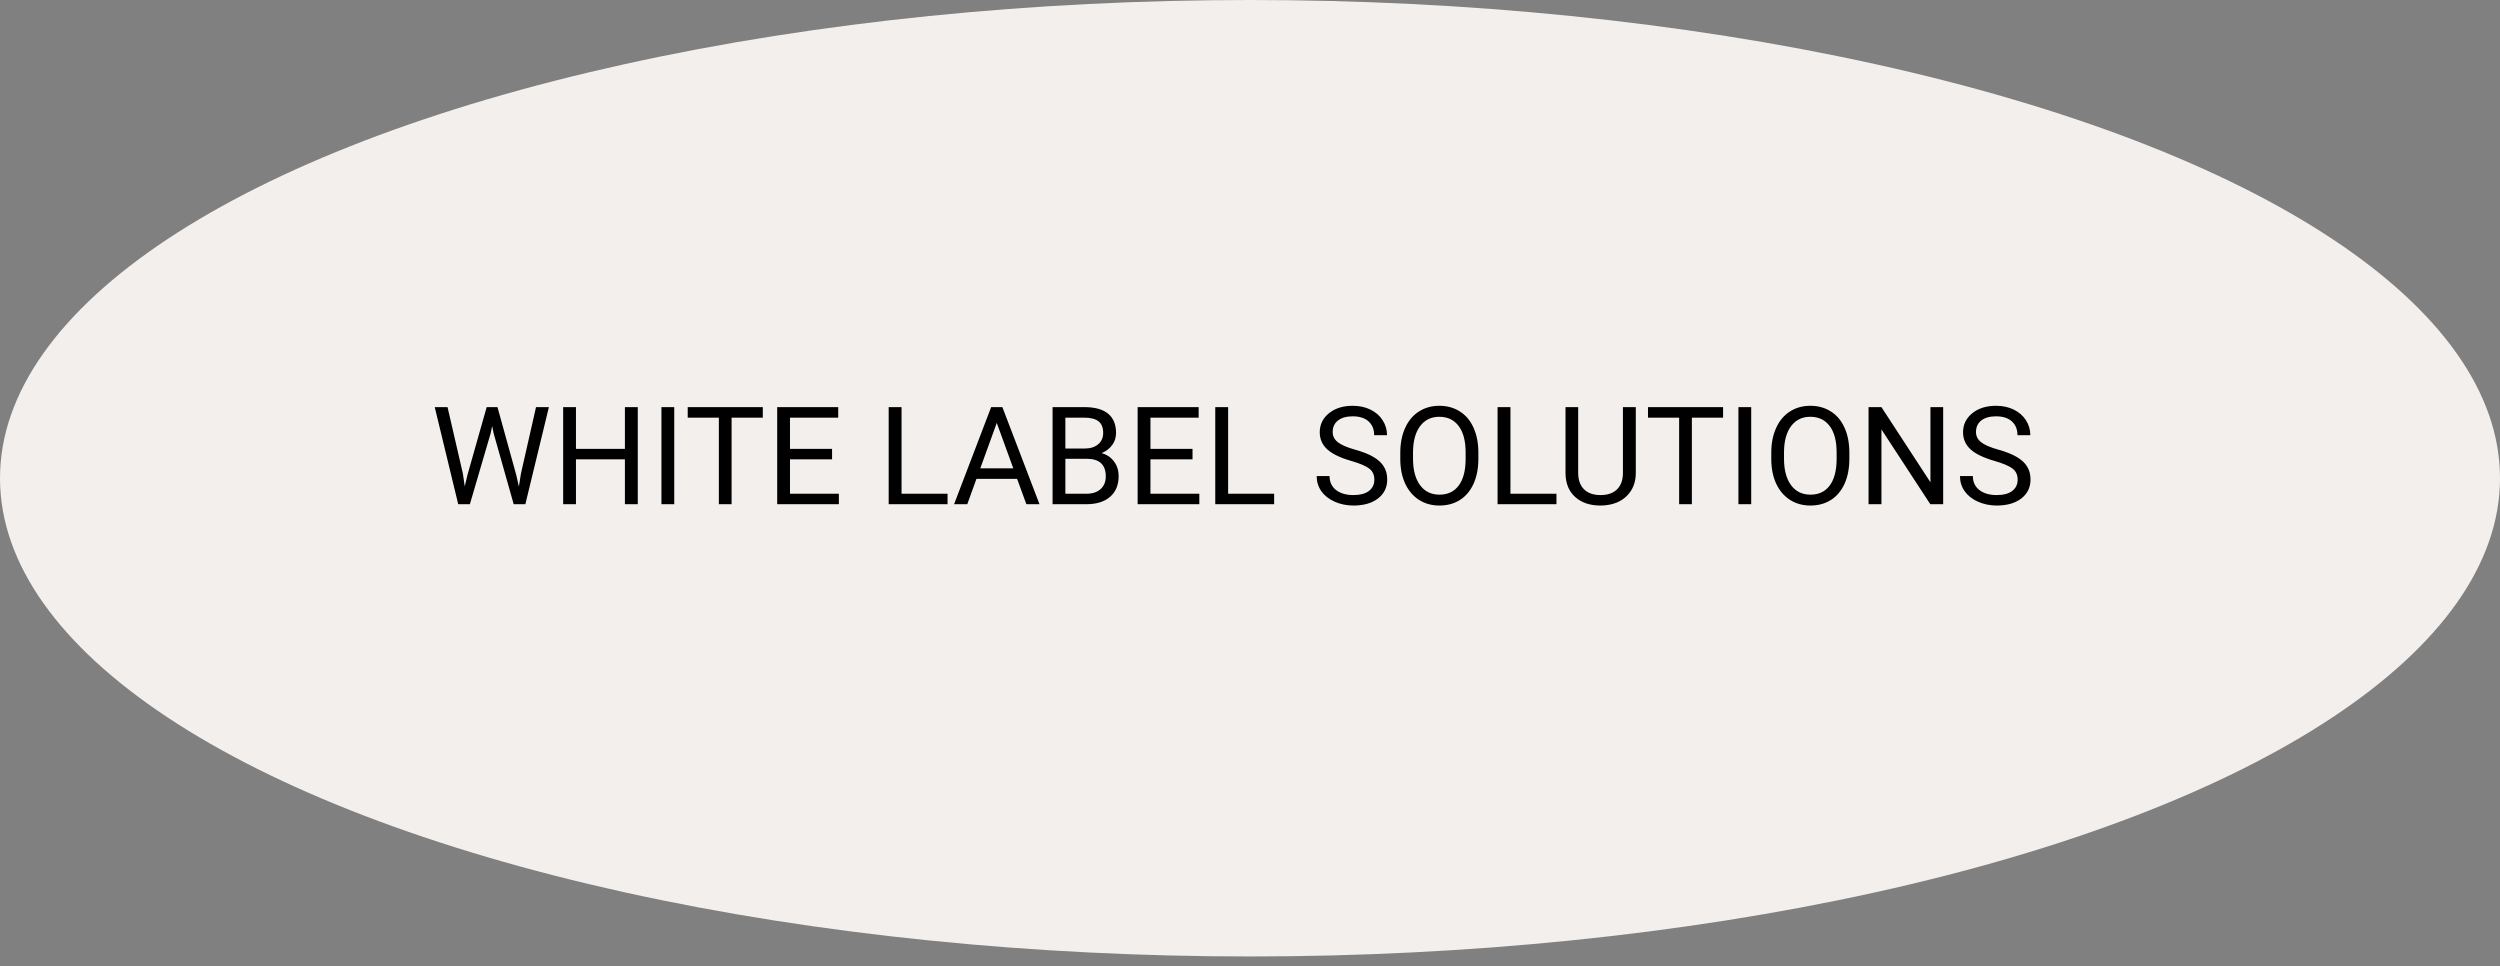
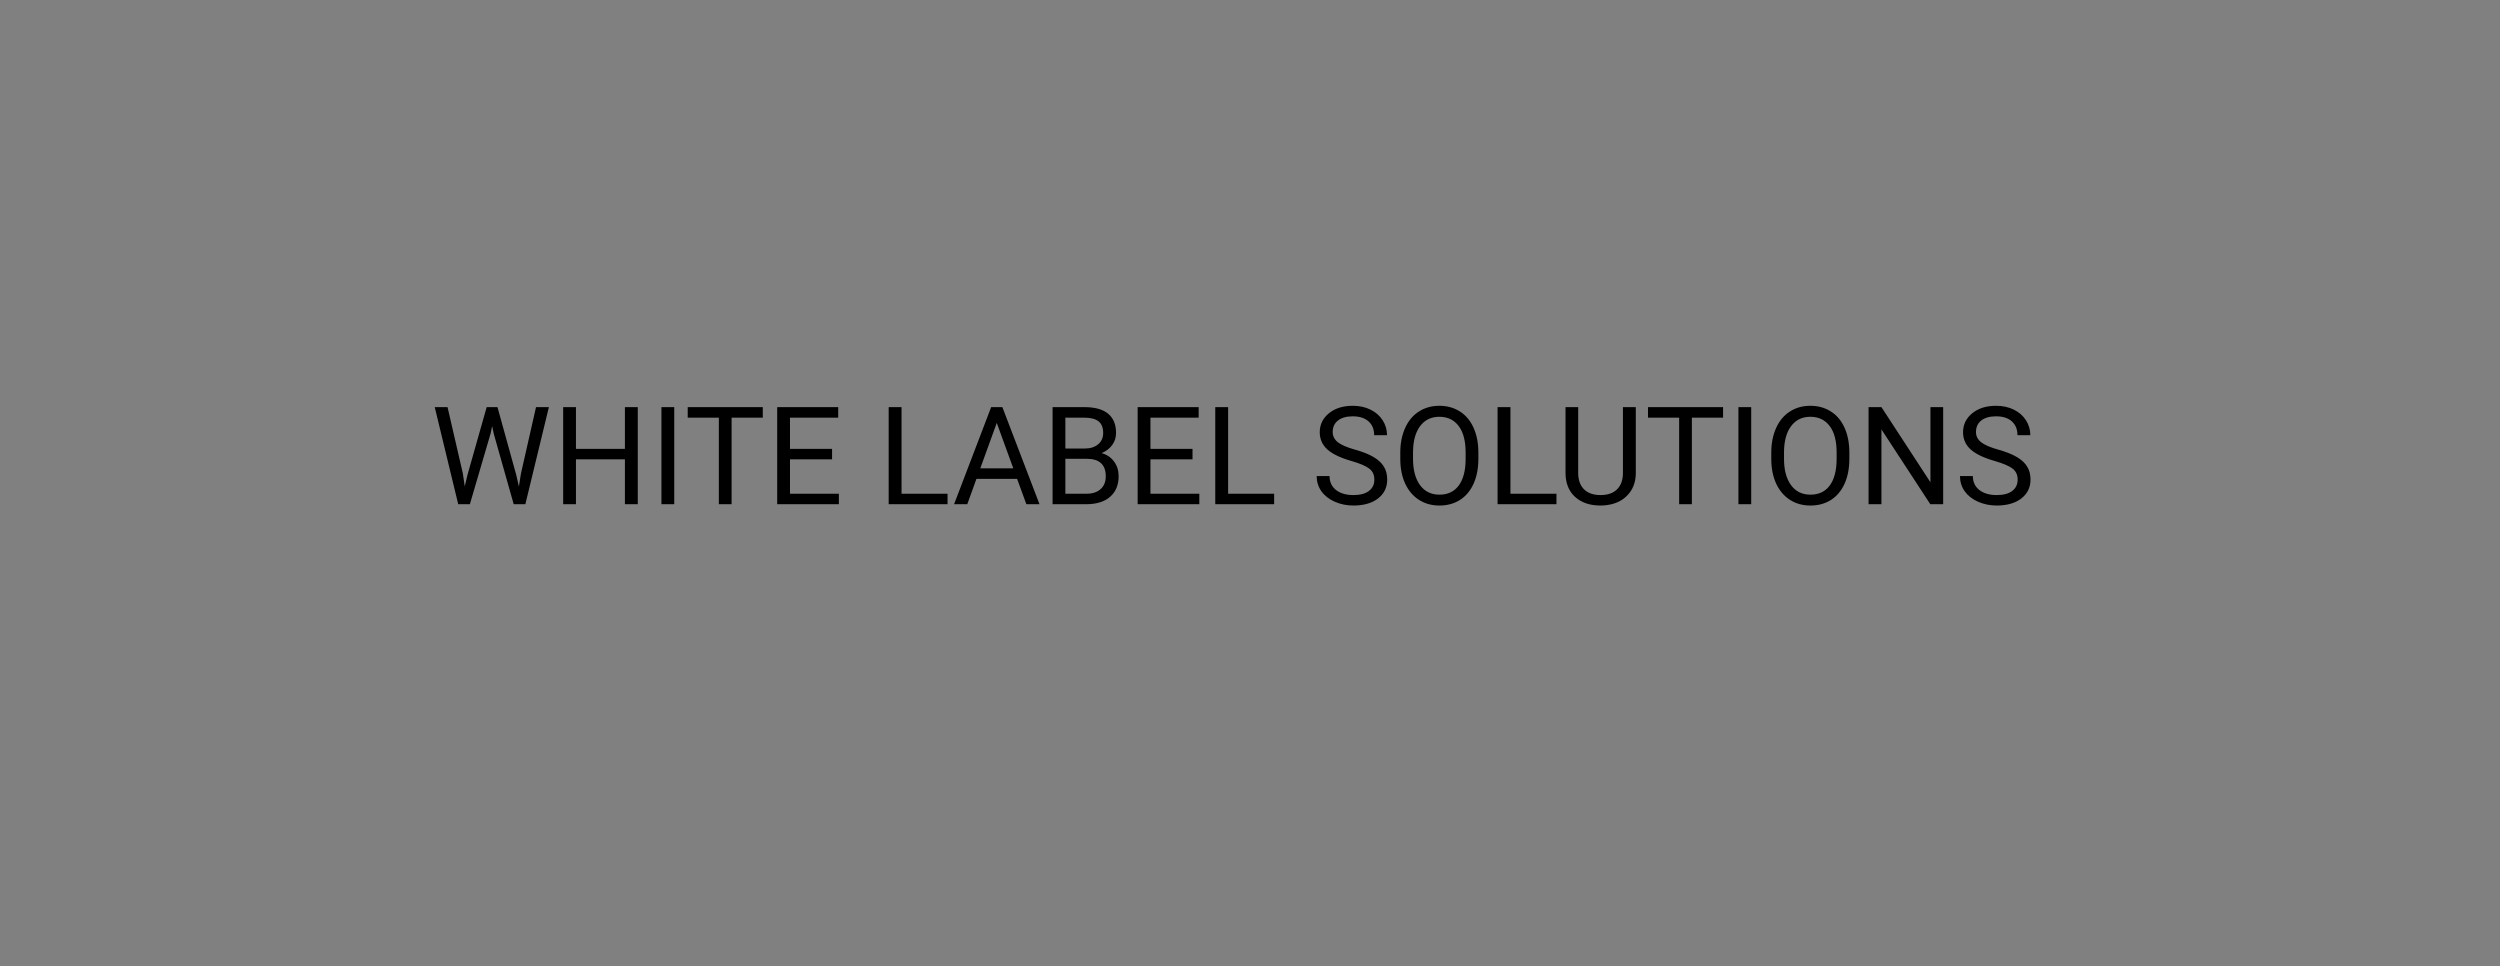
<svg xmlns="http://www.w3.org/2000/svg" width="238" height="92" viewBox="0 0 238 92" fill="none">
  <rect x="0" y="0" width="238" height="92" fill="#808080" stroke="none" />
-   <ellipse cx="119" cy="45.528" rx="119" ry="45.528" fill="#F2EFEC" />
  <path d="M44.066 45.086L44.244 46.305L44.504 45.207L46.332 38.758H47.36L49.144 45.207L49.398 46.324L49.595 45.08L51.029 38.758H52.254L50.014 48H48.903L46.998 41.265L46.852 40.56L46.706 41.265L44.732 48H43.622L41.387 38.758H42.606L44.066 45.086ZM60.716 48H59.491V43.728H54.831V48H53.613V38.758H54.831V42.731H59.491V38.758H60.716V48ZM64.188 48H62.969V38.758H64.188V48ZM72.618 39.761H69.647V48H68.435V39.761H65.47V38.758H72.618V39.761ZM79.213 43.728H75.207V47.003H79.86V48H73.989V38.758H79.797V39.761H75.207V42.731H79.213V43.728ZM85.827 47.003H90.207V48H84.602V38.758H85.827V47.003ZM96.828 45.588H92.956L92.086 48H90.829L94.358 38.758H95.425L98.96 48H97.71L96.828 45.588ZM93.324 44.585H96.466L94.892 40.262L93.324 44.585ZM100.205 48V38.758H103.226C104.229 38.758 104.982 38.965 105.486 39.38C105.994 39.795 106.248 40.408 106.248 41.221C106.248 41.652 106.125 42.035 105.879 42.37C105.634 42.7 105.3 42.956 104.876 43.138C105.376 43.277 105.769 43.544 106.057 43.938C106.349 44.327 106.495 44.792 106.495 45.334C106.495 46.163 106.226 46.815 105.689 47.289C105.152 47.763 104.392 48 103.41 48H100.205ZM101.423 43.677V47.003H103.436C104.003 47.003 104.449 46.857 104.775 46.565C105.105 46.269 105.27 45.863 105.27 45.347C105.27 44.234 104.665 43.677 103.455 43.677H101.423ZM101.423 42.7H103.264C103.797 42.7 104.223 42.566 104.54 42.3C104.862 42.033 105.022 41.671 105.022 41.214C105.022 40.706 104.874 40.338 104.578 40.11C104.282 39.877 103.831 39.761 103.226 39.761H101.423V42.7ZM113.528 43.728H109.523V47.003H114.176V48H108.304V38.758H114.112V39.761H109.523V42.731H113.528V43.728ZM116.918 47.003H121.298V48H115.693V38.758H116.918V47.003ZM128.636 43.88C127.59 43.58 126.829 43.212 126.351 42.776C125.877 42.336 125.64 41.794 125.64 41.151C125.64 40.423 125.93 39.822 126.509 39.348C127.093 38.87 127.851 38.631 128.782 38.631C129.417 38.631 129.981 38.754 130.477 38.999C130.976 39.245 131.361 39.583 131.632 40.015C131.907 40.446 132.044 40.918 132.044 41.43H130.819C130.819 40.872 130.642 40.434 130.286 40.116C129.931 39.795 129.429 39.634 128.782 39.634C128.181 39.634 127.711 39.767 127.373 40.034C127.038 40.296 126.871 40.662 126.871 41.132C126.871 41.508 127.03 41.828 127.347 42.09C127.669 42.349 128.213 42.585 128.979 42.801C129.749 43.017 130.35 43.256 130.781 43.519C131.217 43.777 131.539 44.079 131.746 44.426C131.958 44.773 132.063 45.182 132.063 45.651C132.063 46.4 131.771 47.001 131.188 47.454C130.604 47.903 129.823 48.127 128.845 48.127C128.21 48.127 127.618 48.006 127.068 47.765C126.518 47.52 126.092 47.185 125.792 46.762C125.496 46.339 125.348 45.859 125.348 45.321H126.573C126.573 45.88 126.778 46.322 127.188 46.648C127.603 46.97 128.155 47.13 128.845 47.13C129.488 47.13 129.981 46.999 130.324 46.737C130.667 46.474 130.838 46.117 130.838 45.664C130.838 45.211 130.68 44.862 130.362 44.617C130.045 44.367 129.469 44.122 128.636 43.88ZM140.741 43.677C140.741 44.583 140.588 45.374 140.284 46.051C139.979 46.724 139.547 47.238 138.989 47.594C138.43 47.949 137.778 48.127 137.034 48.127C136.306 48.127 135.66 47.949 135.098 47.594C134.535 47.234 134.097 46.724 133.784 46.064C133.475 45.4 133.316 44.632 133.308 43.76V43.093C133.308 42.205 133.462 41.42 133.771 40.738C134.08 40.057 134.516 39.536 135.079 39.177C135.646 38.813 136.293 38.631 137.021 38.631C137.762 38.631 138.413 38.811 138.976 39.17C139.543 39.526 139.979 40.044 140.284 40.726C140.588 41.403 140.741 42.192 140.741 43.093V43.677ZM139.528 43.081C139.528 41.984 139.308 41.145 138.868 40.56C138.428 39.972 137.812 39.678 137.021 39.678C136.251 39.678 135.644 39.972 135.199 40.56C134.759 41.145 134.533 41.957 134.52 42.998V43.677C134.52 44.739 134.742 45.575 135.187 46.185C135.635 46.79 136.251 47.092 137.034 47.092C137.821 47.092 138.43 46.807 138.862 46.235C139.293 45.66 139.516 44.837 139.528 43.766V43.081ZM143.794 47.003H148.174V48H142.569V38.758H143.794V47.003ZM155.728 38.758V45.042C155.723 45.914 155.448 46.627 154.902 47.181C154.361 47.736 153.624 48.047 152.693 48.114L152.37 48.127C151.358 48.127 150.552 47.854 149.951 47.308C149.35 46.762 149.046 46.011 149.037 45.055V38.758H150.243V45.017C150.243 45.685 150.427 46.206 150.795 46.578C151.164 46.946 151.688 47.13 152.37 47.13C153.059 47.13 153.586 46.946 153.95 46.578C154.318 46.21 154.502 45.692 154.502 45.023V38.758H155.728ZM164.037 39.761H161.066V48H159.854V39.761H156.889V38.758H164.037V39.761ZM166.715 48H165.497V38.758H166.715V48ZM176.059 43.677C176.059 44.583 175.907 45.374 175.602 46.051C175.297 46.724 174.866 47.238 174.307 47.594C173.749 47.949 173.097 48.127 172.352 48.127C171.624 48.127 170.979 47.949 170.416 47.594C169.853 47.234 169.415 46.724 169.102 46.064C168.793 45.4 168.634 44.632 168.626 43.76V43.093C168.626 42.205 168.78 41.42 169.089 40.738C169.398 40.057 169.834 39.536 170.397 39.177C170.964 38.813 171.611 38.631 172.339 38.631C173.08 38.631 173.732 38.811 174.294 39.17C174.861 39.526 175.297 40.044 175.602 40.726C175.907 41.403 176.059 42.192 176.059 43.093V43.677ZM174.847 43.081C174.847 41.984 174.627 41.145 174.187 40.56C173.746 39.972 173.131 39.678 172.339 39.678C171.569 39.678 170.962 39.972 170.518 40.56C170.077 41.145 169.851 41.957 169.838 42.998V43.677C169.838 44.739 170.061 45.575 170.505 46.185C170.953 46.79 171.569 47.092 172.352 47.092C173.139 47.092 173.749 46.807 174.18 46.235C174.612 45.66 174.834 44.837 174.847 43.766V43.081ZM184.99 48H183.765L179.112 40.878V48H177.887V38.758H179.112L183.778 45.912V38.758H184.99V48ZM189.878 43.88C188.833 43.58 188.071 43.212 187.593 42.776C187.119 42.336 186.882 41.794 186.882 41.151C186.882 40.423 187.172 39.822 187.751 39.348C188.335 38.87 189.093 38.631 190.024 38.631C190.659 38.631 191.224 38.754 191.719 38.999C192.218 39.245 192.603 39.583 192.874 40.015C193.149 40.446 193.287 40.918 193.287 41.43H192.062C192.062 40.872 191.884 40.434 191.528 40.116C191.173 39.795 190.671 39.634 190.024 39.634C189.423 39.634 188.953 39.767 188.615 40.034C188.28 40.296 188.113 40.662 188.113 41.132C188.113 41.508 188.272 41.828 188.589 42.09C188.911 42.349 189.455 42.585 190.221 42.801C190.991 43.017 191.592 43.256 192.023 43.519C192.459 43.777 192.781 44.079 192.988 44.426C193.2 44.773 193.306 45.182 193.306 45.651C193.306 46.4 193.014 47.001 192.43 47.454C191.846 47.903 191.065 48.127 190.087 48.127C189.453 48.127 188.86 48.006 188.31 47.765C187.76 47.52 187.335 47.185 187.034 46.762C186.738 46.339 186.59 45.859 186.59 45.321H187.815C187.815 45.88 188.02 46.322 188.431 46.648C188.845 46.97 189.398 47.13 190.087 47.13C190.731 47.13 191.224 46.999 191.566 46.737C191.909 46.474 192.081 46.117 192.081 45.664C192.081 45.211 191.922 44.862 191.604 44.617C191.287 44.367 190.712 44.122 189.878 43.88Z" fill="black" />
</svg>